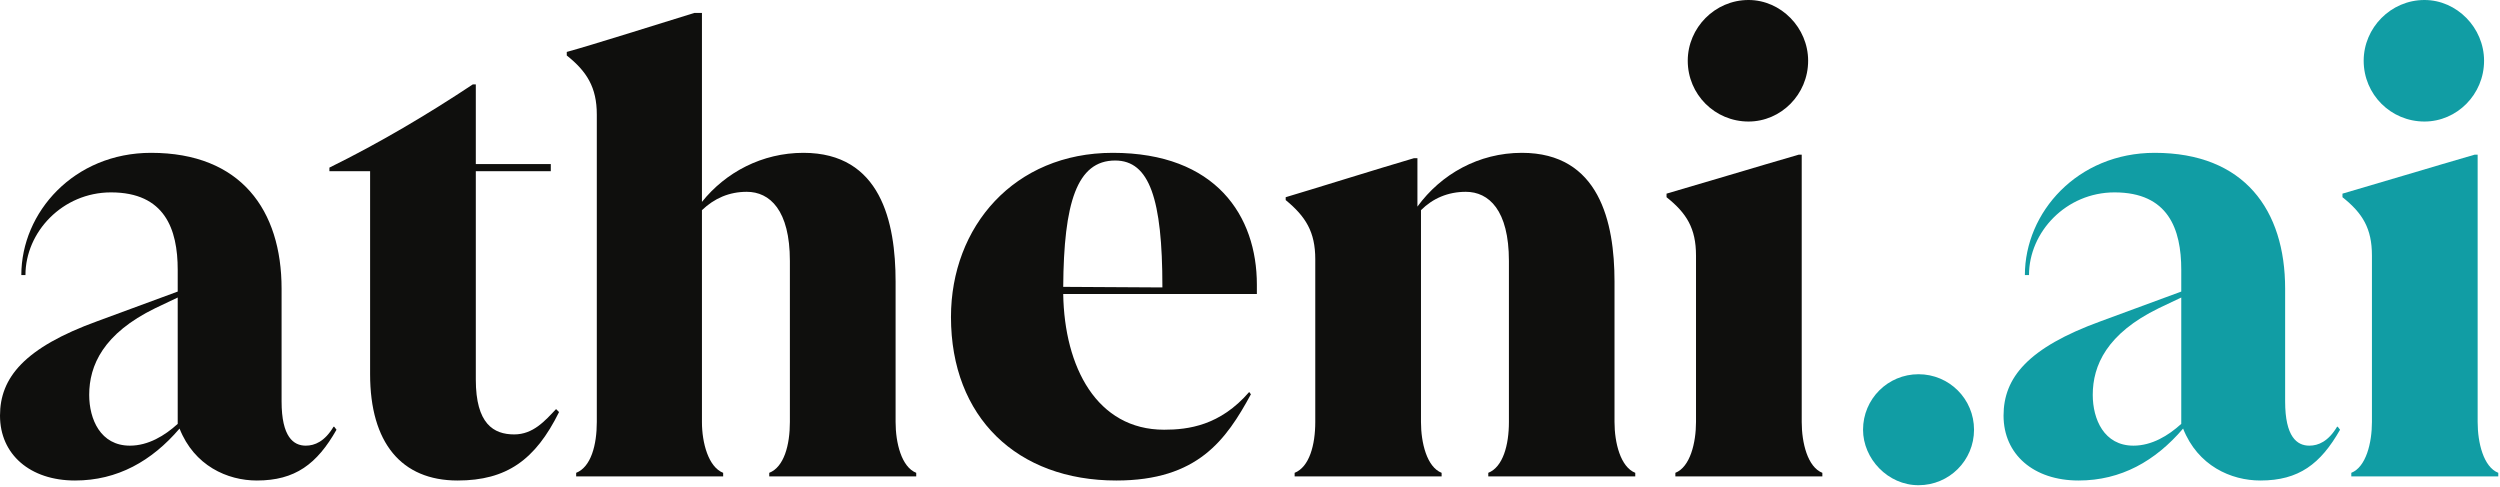
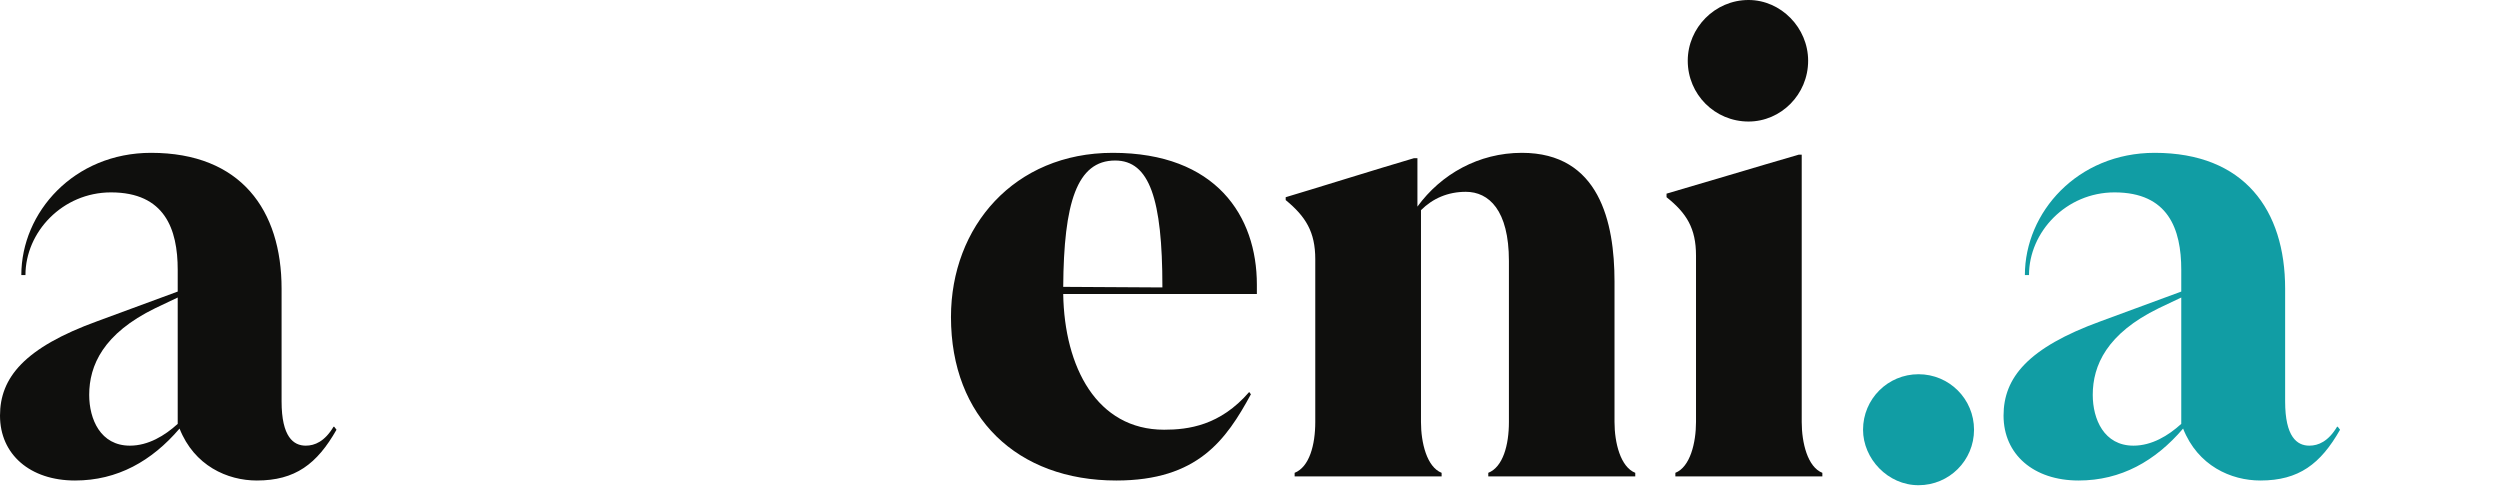
<svg xmlns="http://www.w3.org/2000/svg" width="904" height="176" viewBox="0 0 904 176" fill="none">
  <path d="M120.602 154.308C117.41 159.656 113.803 161.149 110.569 161.149C106.092 161.149 101.822 157.956 101.822 145.146V104.392C101.822 75.993 87.104 55.264 54.642 55.264C26.699 55.264 7.711 76.822 7.711 99.459H9.204C9.204 83.87 22.636 69.567 40.132 69.567C59.576 69.567 64.26 82.834 64.26 97.551V105.429L35.24 116.125C8.748 125.743 0 136.605 0 150.286C0 164.341 10.903 173.752 27.114 173.752C42.495 173.752 54.891 166.704 64.924 154.971C70.23 168.404 82.212 173.752 92.867 173.752C106.755 173.752 114.632 167.782 121.68 155.386L120.851 154.308H120.602ZM46.972 161.149C36.318 161.149 32.255 151.572 32.255 142.782C32.255 132.128 37.354 120.602 56.135 111.44L64.26 107.584V153.271C59.576 157.542 53.606 161.149 46.972 161.149Z" fill="#0F0F0D" />
-   <path d="M201.075 147.923C197.053 152.193 192.783 157.085 185.943 157.085C178.48 157.085 172.054 153.271 172.054 137.268V61.897H199.168V59.327H172.054V30.513H170.976C154.559 41.417 137.271 51.657 119.112 60.612V61.897H133.83V135.32C133.83 160.112 145.148 173.752 165.462 173.752C183.165 173.752 193.612 166.289 202.153 149.001L201.075 147.923Z" fill="#0F0F0D" />
-   <path d="M323.846 101.822C323.846 80.263 318.498 55.264 290.513 55.264C275.588 55.264 262.363 62.312 253.823 73.008V4.685H251.045C237.82 8.748 214.313 16.21 204.943 18.781V20.066C212.199 25.829 215.805 31.591 215.805 41.417V152.608C215.805 160.941 213.691 168.86 208.343 170.974V172.259H261.493V170.974C256.144 168.86 253.823 160.112 253.823 152.608V75.993C258.3 71.723 263.648 69.36 270.033 69.36C278.366 69.36 285.621 75.993 285.621 94.359V152.608C285.621 160.941 283.507 168.86 278.159 170.974V172.259H331.308V170.974C325.96 168.86 323.846 160.112 323.846 152.608V101.822Z" fill="#0F0F0D" />
  <path d="M402.37 55.264C366.716 55.264 343.872 81.963 343.872 114.632C343.872 150.908 367.794 173.752 403.655 173.752C433.132 173.752 443.372 159.034 452.327 142.575L451.706 141.746C441.217 153.893 429.691 155.386 420.943 155.386C396.607 155.386 384.875 132.75 384.46 106.299H454.483V102.9C454.483 78.108 439.724 55.264 402.37 55.264ZM384.46 103.729C384.667 73.423 389.352 58.042 403.241 58.042C415.637 58.042 420.322 71.93 420.322 103.729V103.936L384.46 103.729Z" fill="#0F0F0D" />
  <path d="M583.808 101.822C583.808 80.263 578.294 55.264 550.309 55.264C534.721 55.264 521.081 62.975 512.541 74.708V57.212H511.256C498.238 61.027 474.316 68.531 464.905 71.308V72.345C472.16 78.315 475.602 83.87 475.602 93.696V152.608C475.602 160.941 473.446 168.86 468.139 170.974V172.259H521.289V170.974C515.94 168.86 513.826 160.112 513.826 152.608V75.993C518.096 71.723 523.61 69.36 530.036 69.36C538.369 69.36 545.625 75.993 545.625 94.359V152.608C545.625 160.941 543.469 168.86 538.162 170.974V172.259H591.312V170.974C585.964 168.86 583.808 160.112 583.808 152.608V101.822Z" fill="#0F0F0D" />
  <path d="M632.264 43.946C643.997 43.946 653.822 34.162 653.822 21.973C653.822 10.033 643.997 0 632.264 0C620.117 0 610.291 10.033 610.291 21.973C610.291 34.162 620.117 43.946 632.264 43.946ZM658.963 172.259V170.974C653.615 168.86 651.501 160.112 651.501 152.608V55.927H650.423C637.198 59.742 611.576 67.453 602.621 70.023V71.308C609.877 77.071 613.276 82.585 613.276 92.411V152.608C613.276 160.112 611.162 168.86 605.814 170.974V172.259H658.963Z" fill="#0F0F0D" />
  <path d="M693.743 175.452C704.854 175.452 713.809 166.497 713.809 155.386C713.809 144.275 704.854 135.32 693.743 135.32C682.632 135.32 673.677 144.275 673.677 155.386C673.677 165.875 682.632 175.452 693.743 175.452Z" fill="#119DA4" />
  <path d="M845.087 154.308C841.894 159.656 838.288 161.149 835.054 161.149C830.576 161.149 826.306 157.956 826.306 145.146V104.392C826.306 75.993 811.588 55.264 779.126 55.264C751.184 55.264 732.196 76.822 732.196 99.459H733.688C733.688 83.87 747.121 69.567 764.616 69.567C784.06 69.567 788.745 82.834 788.745 97.551V105.429L759.724 116.125C733.232 125.743 724.484 136.605 724.484 150.286C724.484 164.341 735.388 173.752 751.598 173.752C766.979 173.752 779.375 166.704 789.408 154.971C794.715 168.404 806.696 173.752 817.351 173.752C831.24 173.752 839.117 167.782 846.165 155.386L845.335 154.308H845.087ZM771.457 161.149C760.802 161.149 756.739 151.572 756.739 142.782C756.739 132.128 761.838 120.602 780.619 111.44L788.745 107.584V153.271C784.06 157.542 778.09 161.149 771.457 161.149Z" fill="#119DA4" />
-   <path d="M876.68 43.946C888.413 43.946 898.238 34.162 898.238 21.973C898.238 10.033 888.413 0 876.68 0C864.533 0 854.707 10.033 854.707 21.973C854.707 34.162 864.533 43.946 876.68 43.946ZM903.379 172.259V170.974C898.031 168.86 895.917 160.112 895.917 152.608V55.927H894.839C881.614 59.742 855.992 67.453 847.037 70.023V71.308C854.293 77.071 857.692 82.585 857.692 92.411V152.608C857.692 160.112 855.578 168.86 850.23 170.974V172.259H903.379Z" fill="#119DA4" />
</svg>